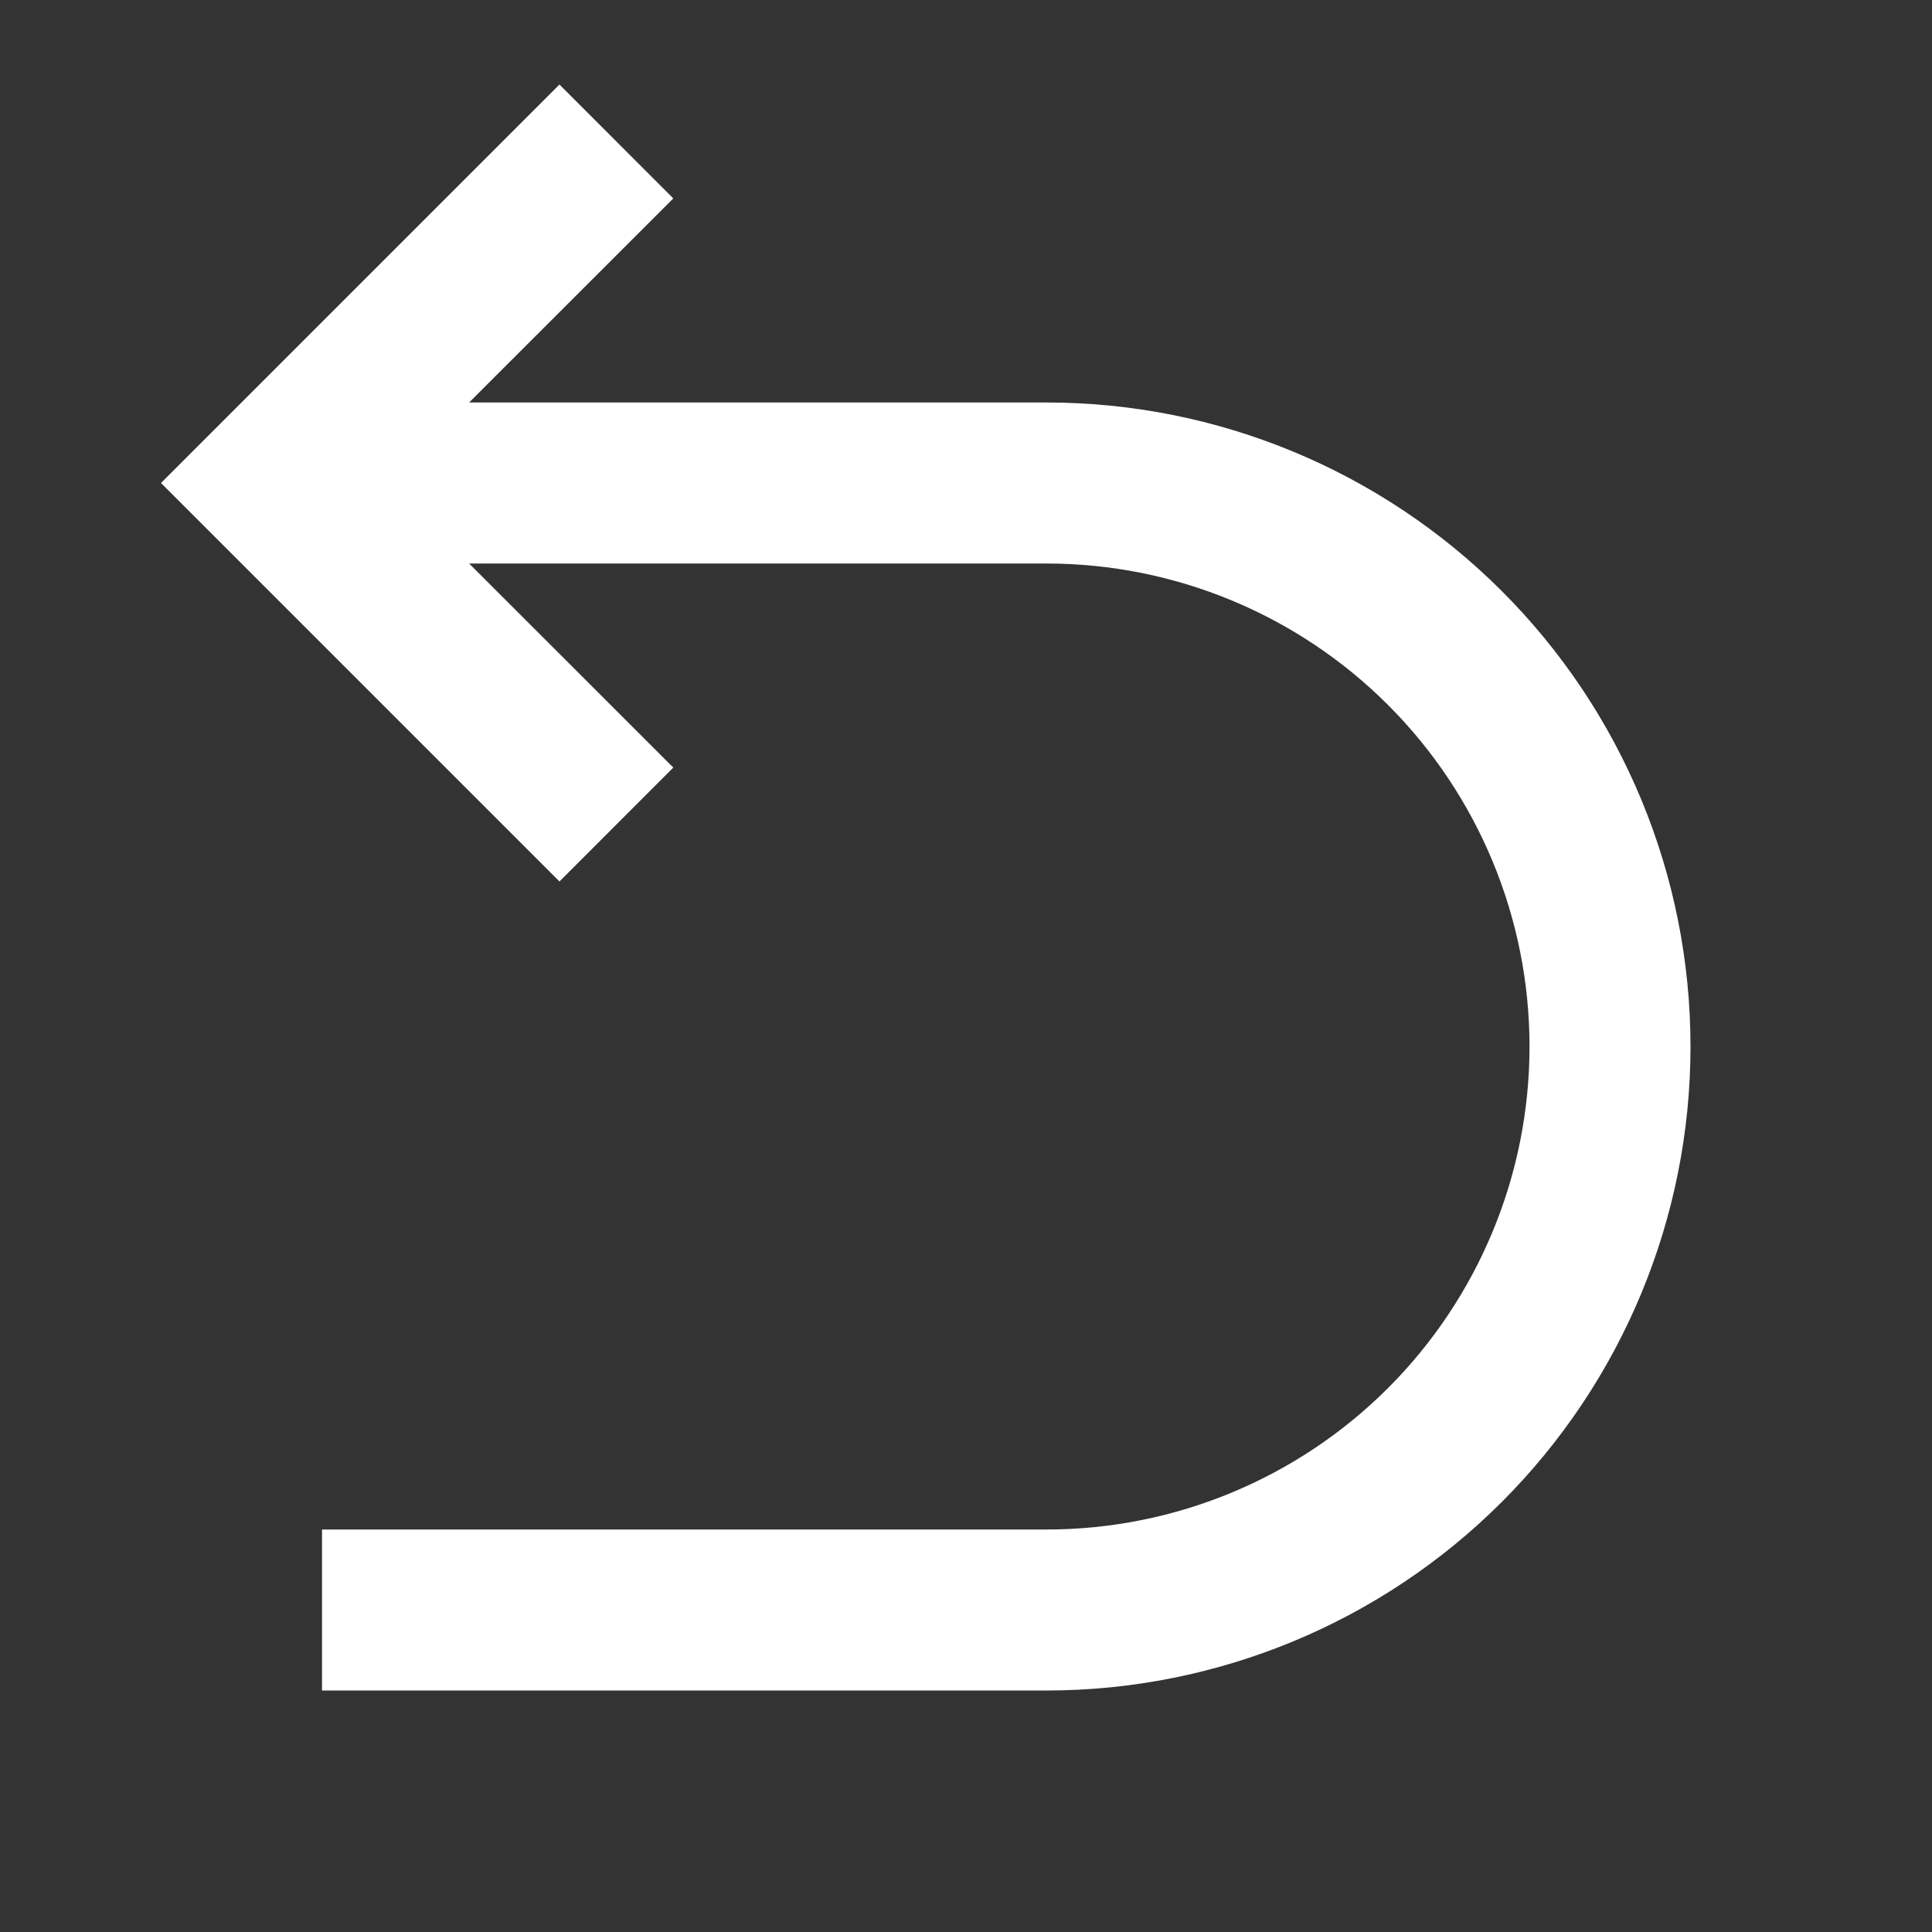
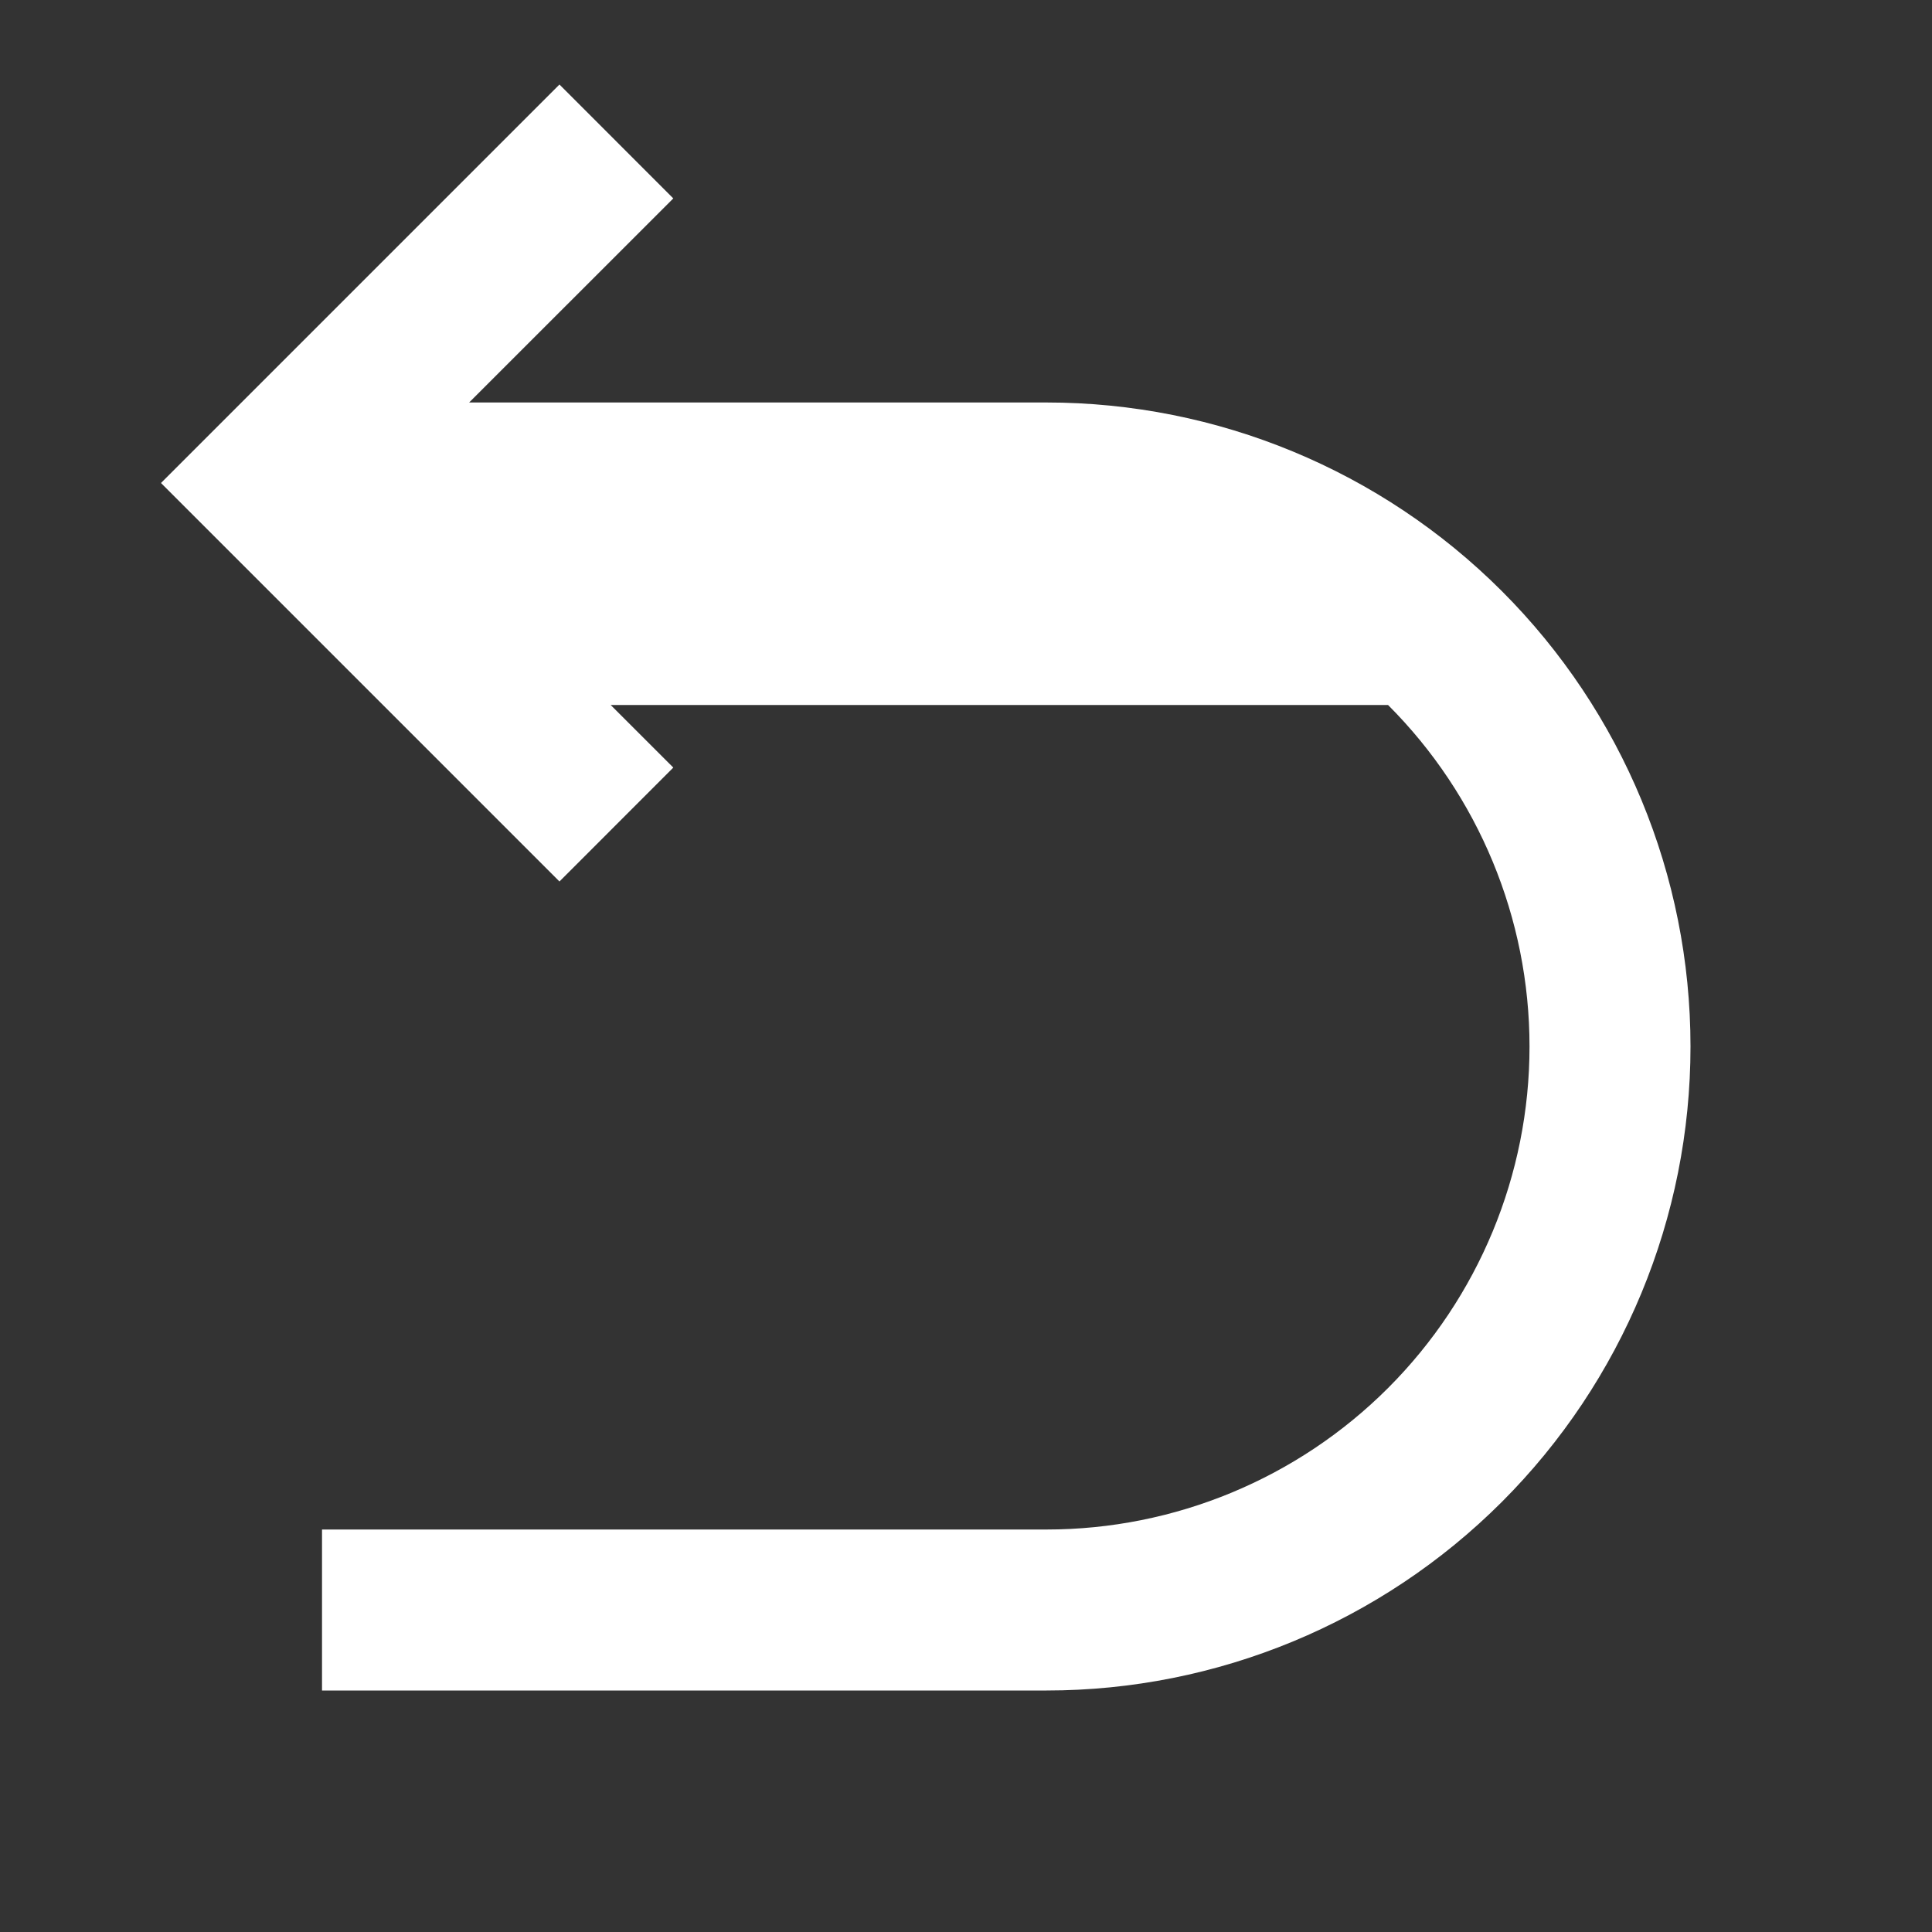
<svg xmlns="http://www.w3.org/2000/svg" fill="none" viewBox="0 0 40 40" height="40" width="40">
  <rect x="0" y="0" width="40" height="40" fill="#333333" stroke="none" />
-   <path fill="white" d="M9.713 11.667L13.94 15.892L11.583 18.25L3.333 10L11.583 1.75L13.94 4.108L9.713 8.333H21.667C25.203 8.333 28.594 9.738 31.095 12.239C33.595 14.739 35 18.13 35 21.667C35 25.203 33.595 28.594 31.095 31.095C28.594 33.595 25.203 35 21.667 35H6.667V31.667H21.667C24.319 31.667 26.862 30.613 28.738 28.738C30.613 26.862 31.667 24.319 31.667 21.667C31.667 19.015 30.613 16.471 28.738 14.596C26.862 12.72 24.319 11.667 21.667 11.667H9.713Z" />
+   <path fill="white" d="M9.713 11.667L13.94 15.892L11.583 18.25L3.333 10L11.583 1.75L13.94 4.108L9.713 8.333H21.667C25.203 8.333 28.594 9.738 31.095 12.239C33.595 14.739 35 18.13 35 21.667C35 25.203 33.595 28.594 31.095 31.095C28.594 33.595 25.203 35 21.667 35H6.667V31.667H21.667C24.319 31.667 26.862 30.613 28.738 28.738C30.613 26.862 31.667 24.319 31.667 21.667C31.667 19.015 30.613 16.471 28.738 14.596H9.713Z" />
</svg>